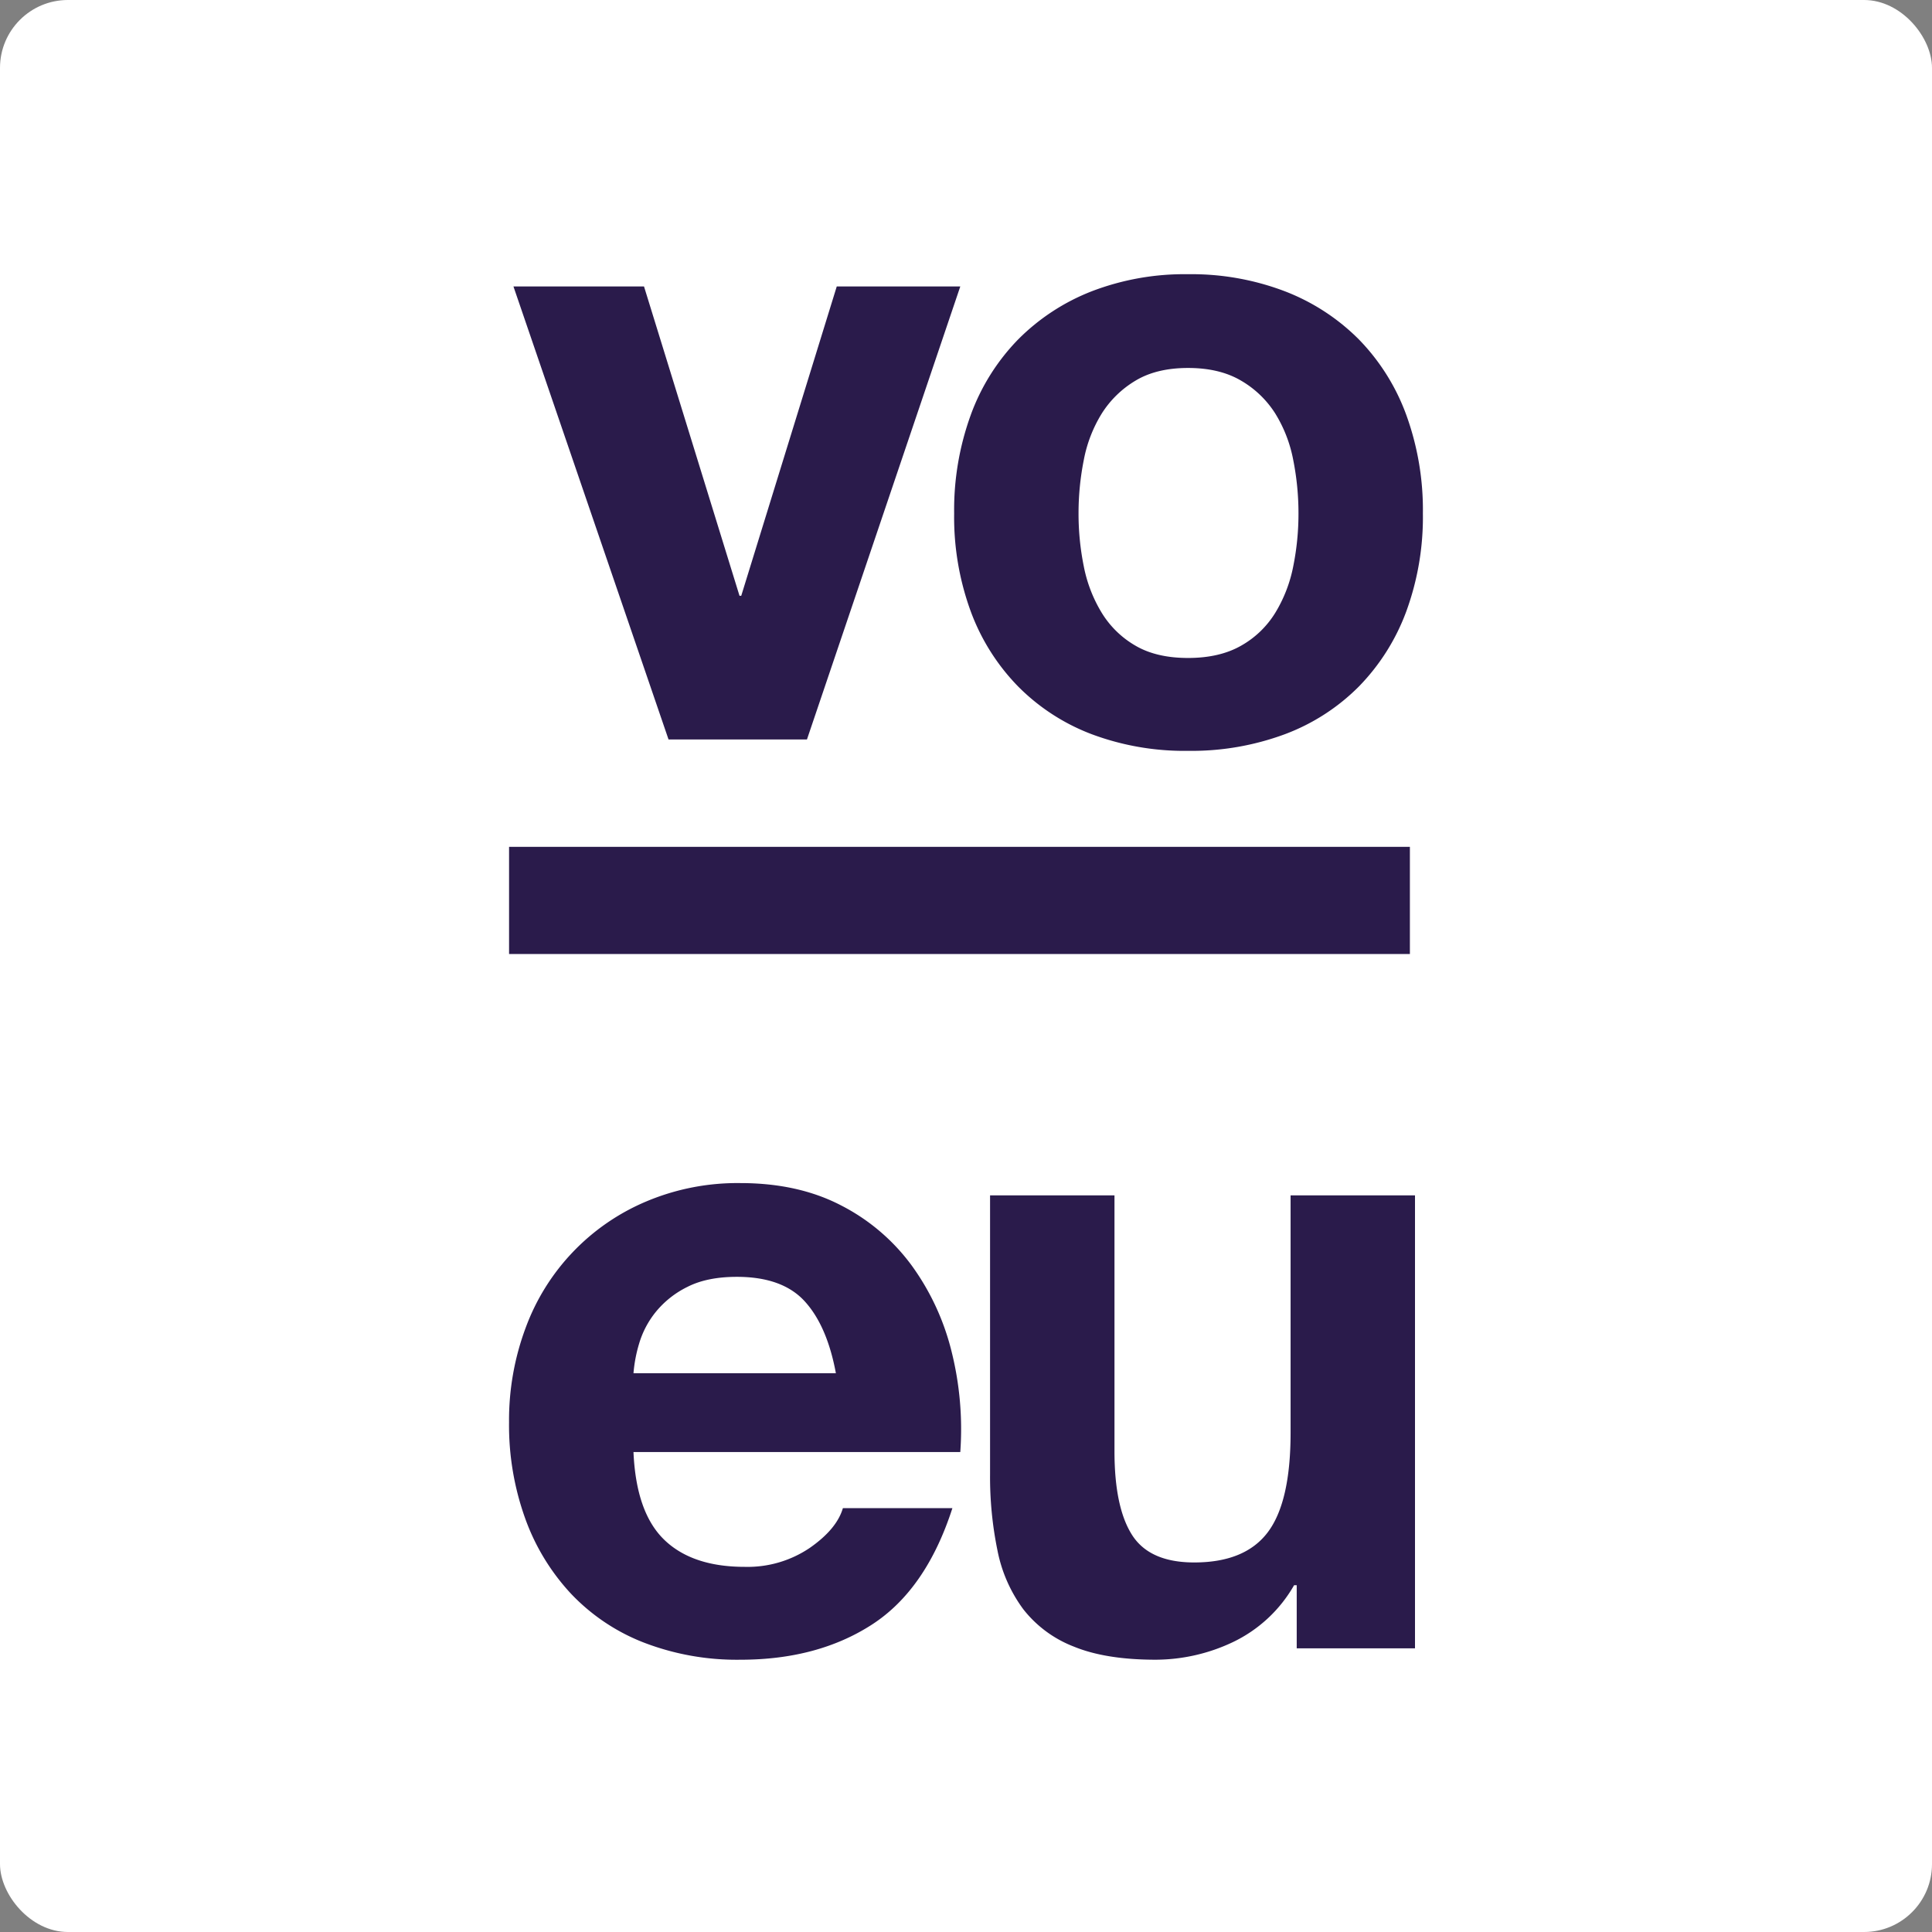
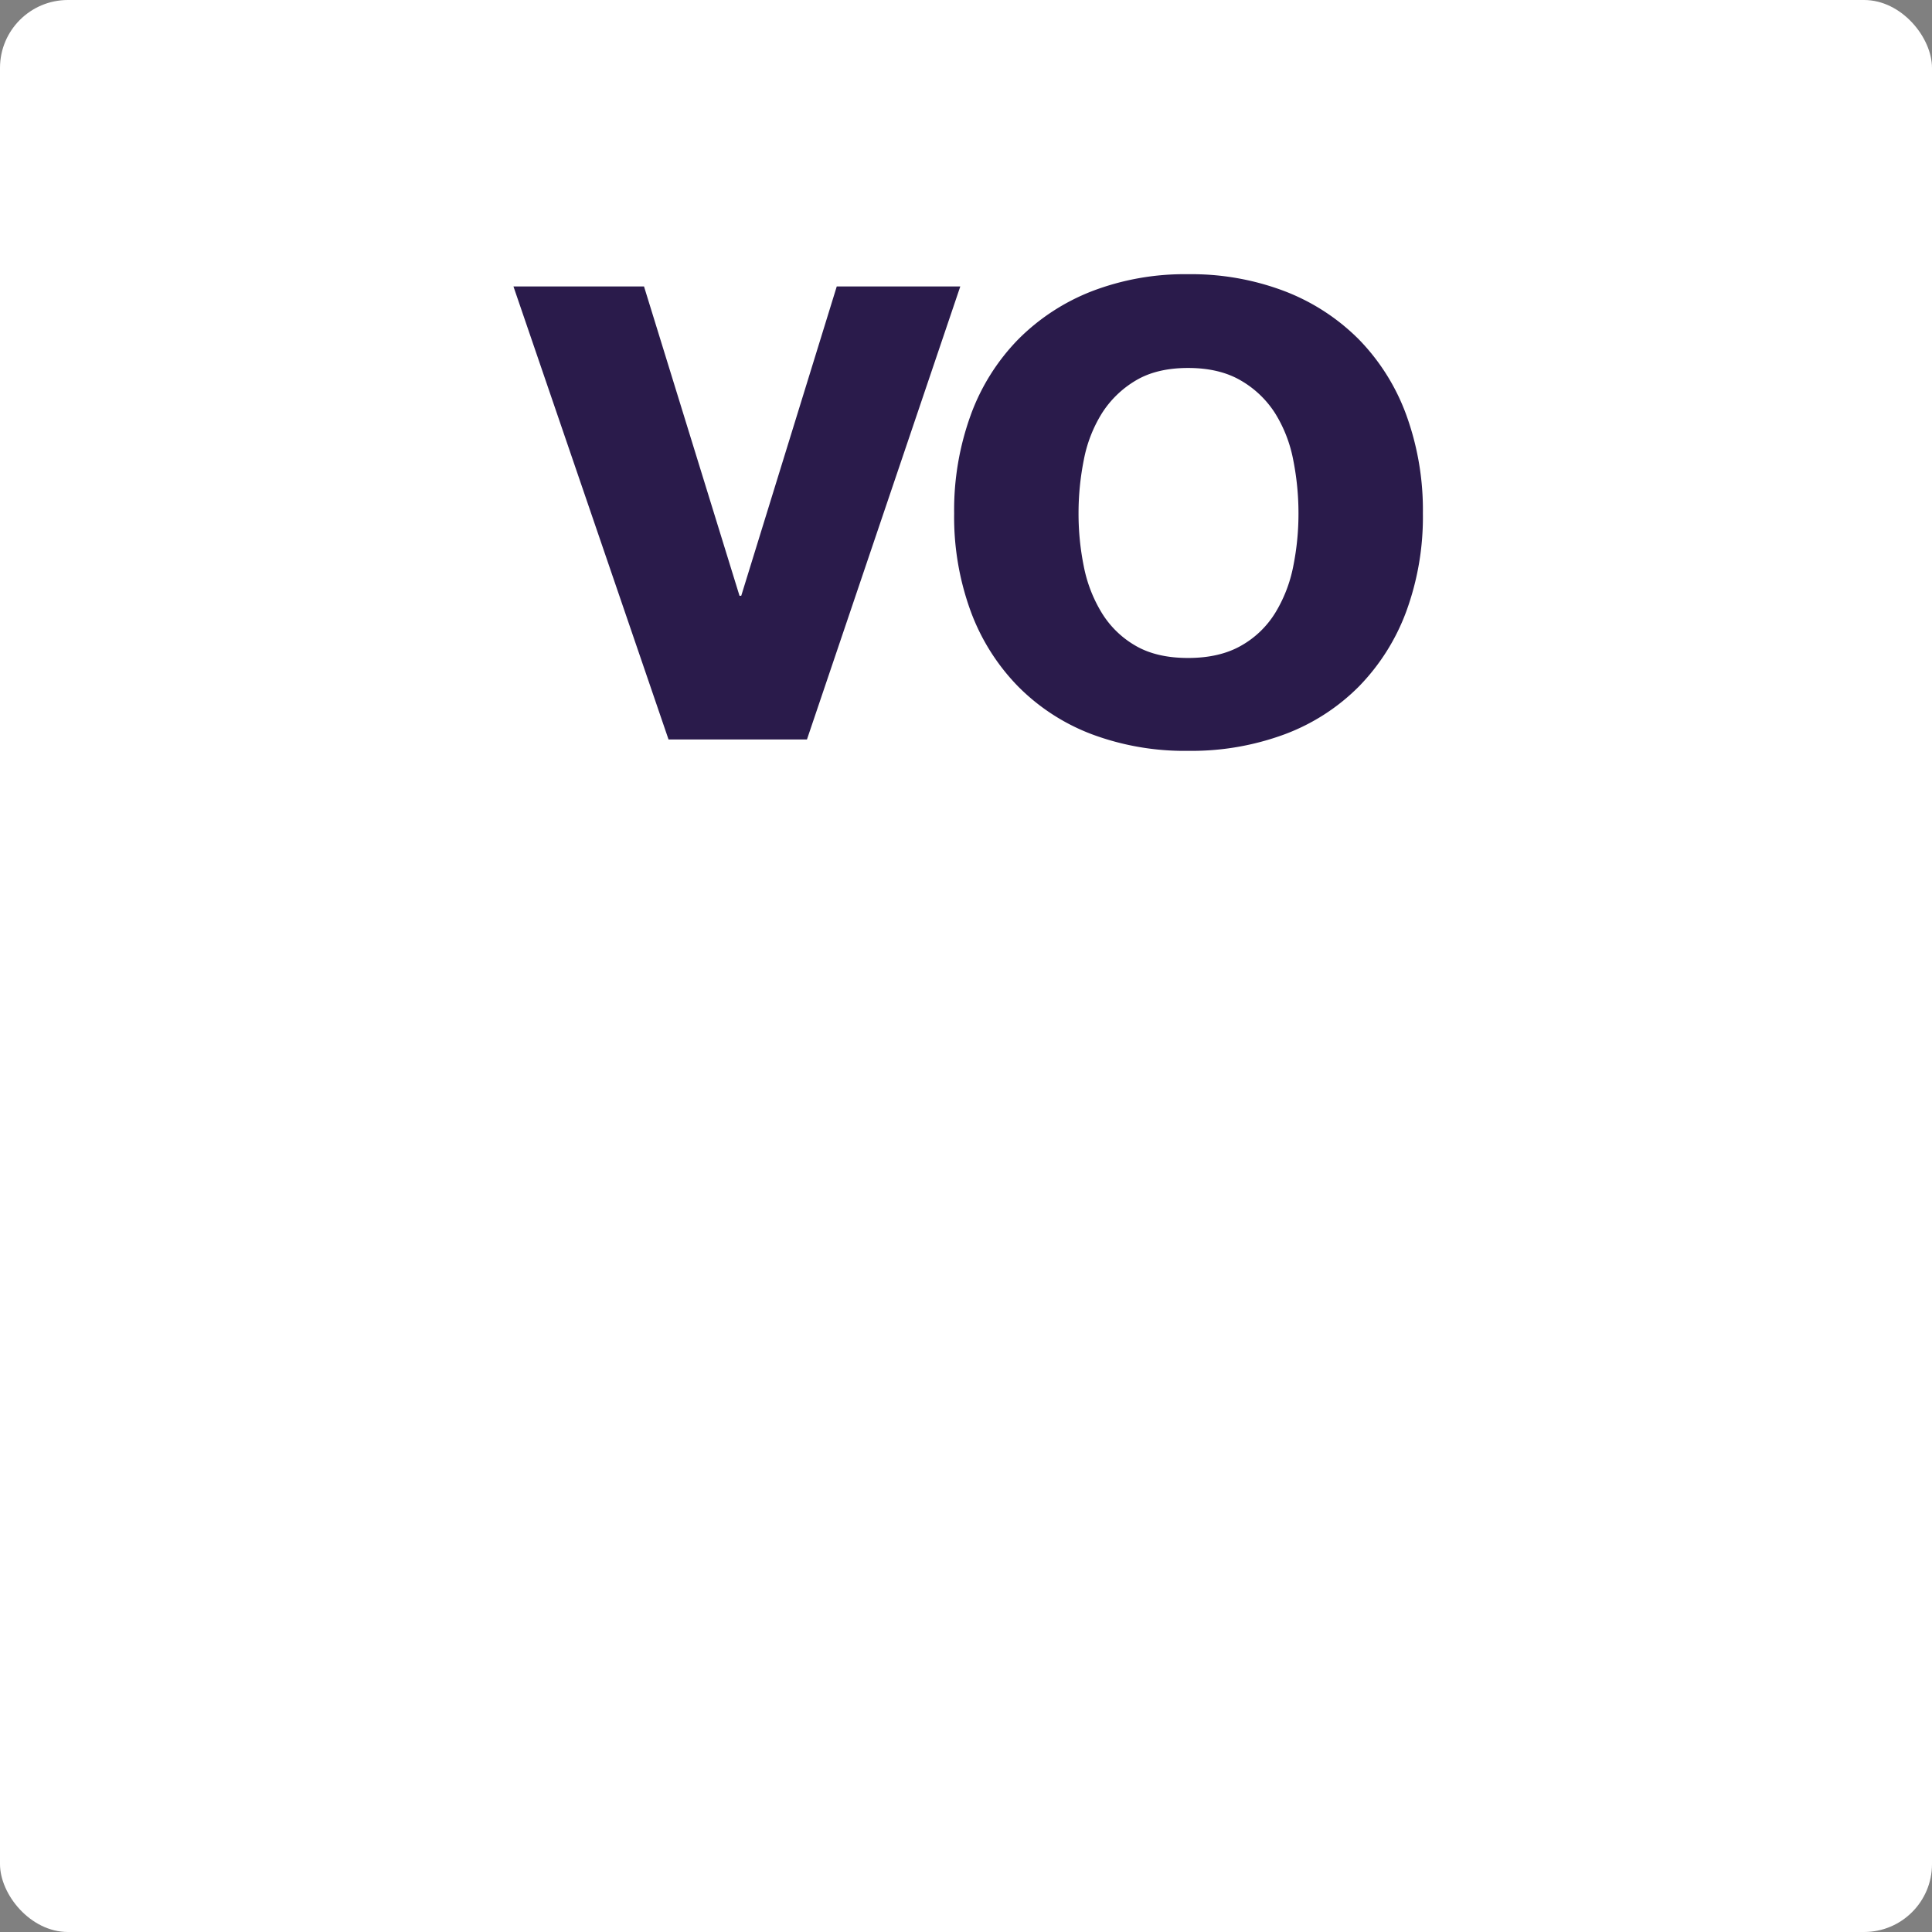
<svg xmlns="http://www.w3.org/2000/svg" width="512" height="512" viewBox="0 0 512 512">
  <rect x="0" y="0" width="512" height="512" fill="#808080" stroke="none" />
  <defs>
    <clipPath id="clip-path">
      <path id="Path_151" data-name="Path 151" d="M0,224.68H242.173V-142.493H0Z" transform="translate(0 142.493)" fill="#2a1b4b" />
    </clipPath>
  </defs>
  <g id="Group_853" data-name="Group 853" transform="translate(-16337 -8990)">
    <rect id="Rectangle_327" data-name="Rectangle 327" width="512" height="512" rx="18" transform="translate(16337 8990)" fill="#fff" />
    <g id="Group_852" data-name="Group 852" transform="translate(16471.908 9062.669)">
      <g id="Group_191" data-name="Group 191" clip-path="url(#clip-path)">
        <g id="Group_189" data-name="Group 189" transform="translate(-0.001 240.86)">
-           <path id="Path_149" data-name="Path 149" d="M47.953,19.182q-5.921-6.5-17.994-6.5-7.9,0-13.121,2.67a25.037,25.037,0,0,0-8.359,6.617,24.271,24.271,0,0,0-4.411,8.359,37.745,37.745,0,0,0-1.507,7.9H56.2q-2.323-12.539-8.243-19.04M10.688,82.338q7.425,7.2,21.361,7.2a29.394,29.394,0,0,0,17.182-4.991q7.193-4.99,8.823-10.565H87.076q-6.965,21.591-21.361,30.88t-34.828,9.289a68.521,68.521,0,0,1-25.541-4.53A53.037,53.037,0,0,1-13.926,96.732,57.916,57.916,0,0,1-26.117,76.765a73.048,73.048,0,0,1-4.3-25.541A70.007,70.007,0,0,1-26,26.147,58.034,58.034,0,0,1,5.926-7.287a62.145,62.145,0,0,1,24.961-4.878q15.325,0,26.7,5.921A53.324,53.324,0,0,1,76.279,9.663,65.382,65.382,0,0,1,86.844,32.416a84.78,84.78,0,0,1,2.322,26.7H2.56q.7,16.021,8.127,23.219m167.637,28.79V94.411h-.7A37.078,37.078,0,0,1,161.375,109.5a47.987,47.987,0,0,1-20.431,4.646q-13.234,0-21.709-3.484a31.3,31.3,0,0,1-13.353-9.869A38.6,38.6,0,0,1,99.032,85.24a96.676,96.676,0,0,1-1.974-20.318V-8.913h32.972v67.8q0,14.862,4.643,22.173t16.486,7.313q13.462,0,19.5-8.009T176.7,54.009V-8.913h32.97V111.129Z" transform="translate(30.412 12.165)" fill="#2a1b4b" />
-         </g>
+           </g>
        <g id="Group_190" data-name="Group 190" transform="translate(1.162 -0.001)">
          <path id="Path_150" data-name="Path 150" d="M25.148,75.446-15.949-44.6h34.6L43.956,37.366h.464L69.729-44.6h32.738L61.834,75.446ZM135.2,29.587a37.314,37.314,0,0,0,4.759,12.307A25.294,25.294,0,0,0,148.9,50.6q5.574,3.255,13.933,3.252T176.882,50.6a25.027,25.027,0,0,0,9.055-8.707A37.43,37.43,0,0,0,190.7,29.587a70.339,70.339,0,0,0,1.391-14.046A72.159,72.159,0,0,0,190.7,1.376a36.2,36.2,0,0,0-4.762-12.307,26.428,26.428,0,0,0-9.055-8.707Q171.192-23,162.836-23T148.9-19.637a26.741,26.741,0,0,0-8.939,8.707A36.1,36.1,0,0,0,135.2,1.376a71.963,71.963,0,0,0-1.394,14.165A70.148,70.148,0,0,0,135.2,29.587M105.252-10.58a56.176,56.176,0,0,1,12.536-19.97,56.274,56.274,0,0,1,19.506-12.77,68.563,68.563,0,0,1,25.541-4.527,69.512,69.512,0,0,1,25.657,4.527,56.082,56.082,0,0,1,19.62,12.77,56.289,56.289,0,0,1,12.539,19.97,73.775,73.775,0,0,1,4.411,26.121,72.8,72.8,0,0,1-4.411,26A56.385,56.385,0,0,1,208.112,61.4a54.629,54.629,0,0,1-19.62,12.655,71.143,71.143,0,0,1-25.657,4.411,70.17,70.17,0,0,1-25.541-4.411A54.8,54.8,0,0,1,117.788,61.4a56.27,56.27,0,0,1-12.536-19.852,72.689,72.689,0,0,1-4.411-26,73.66,73.66,0,0,1,4.411-26.121" transform="translate(15.949 47.848)" fill="#2a1b4b" />
        </g>
      </g>
-       <path id="Path_152" data-name="Path 152" d="M0-55.2H238.728V-83.6H0Z" transform="translate(0 235.353)" fill="#2a1b4b" />
    </g>
  </g>
</svg>